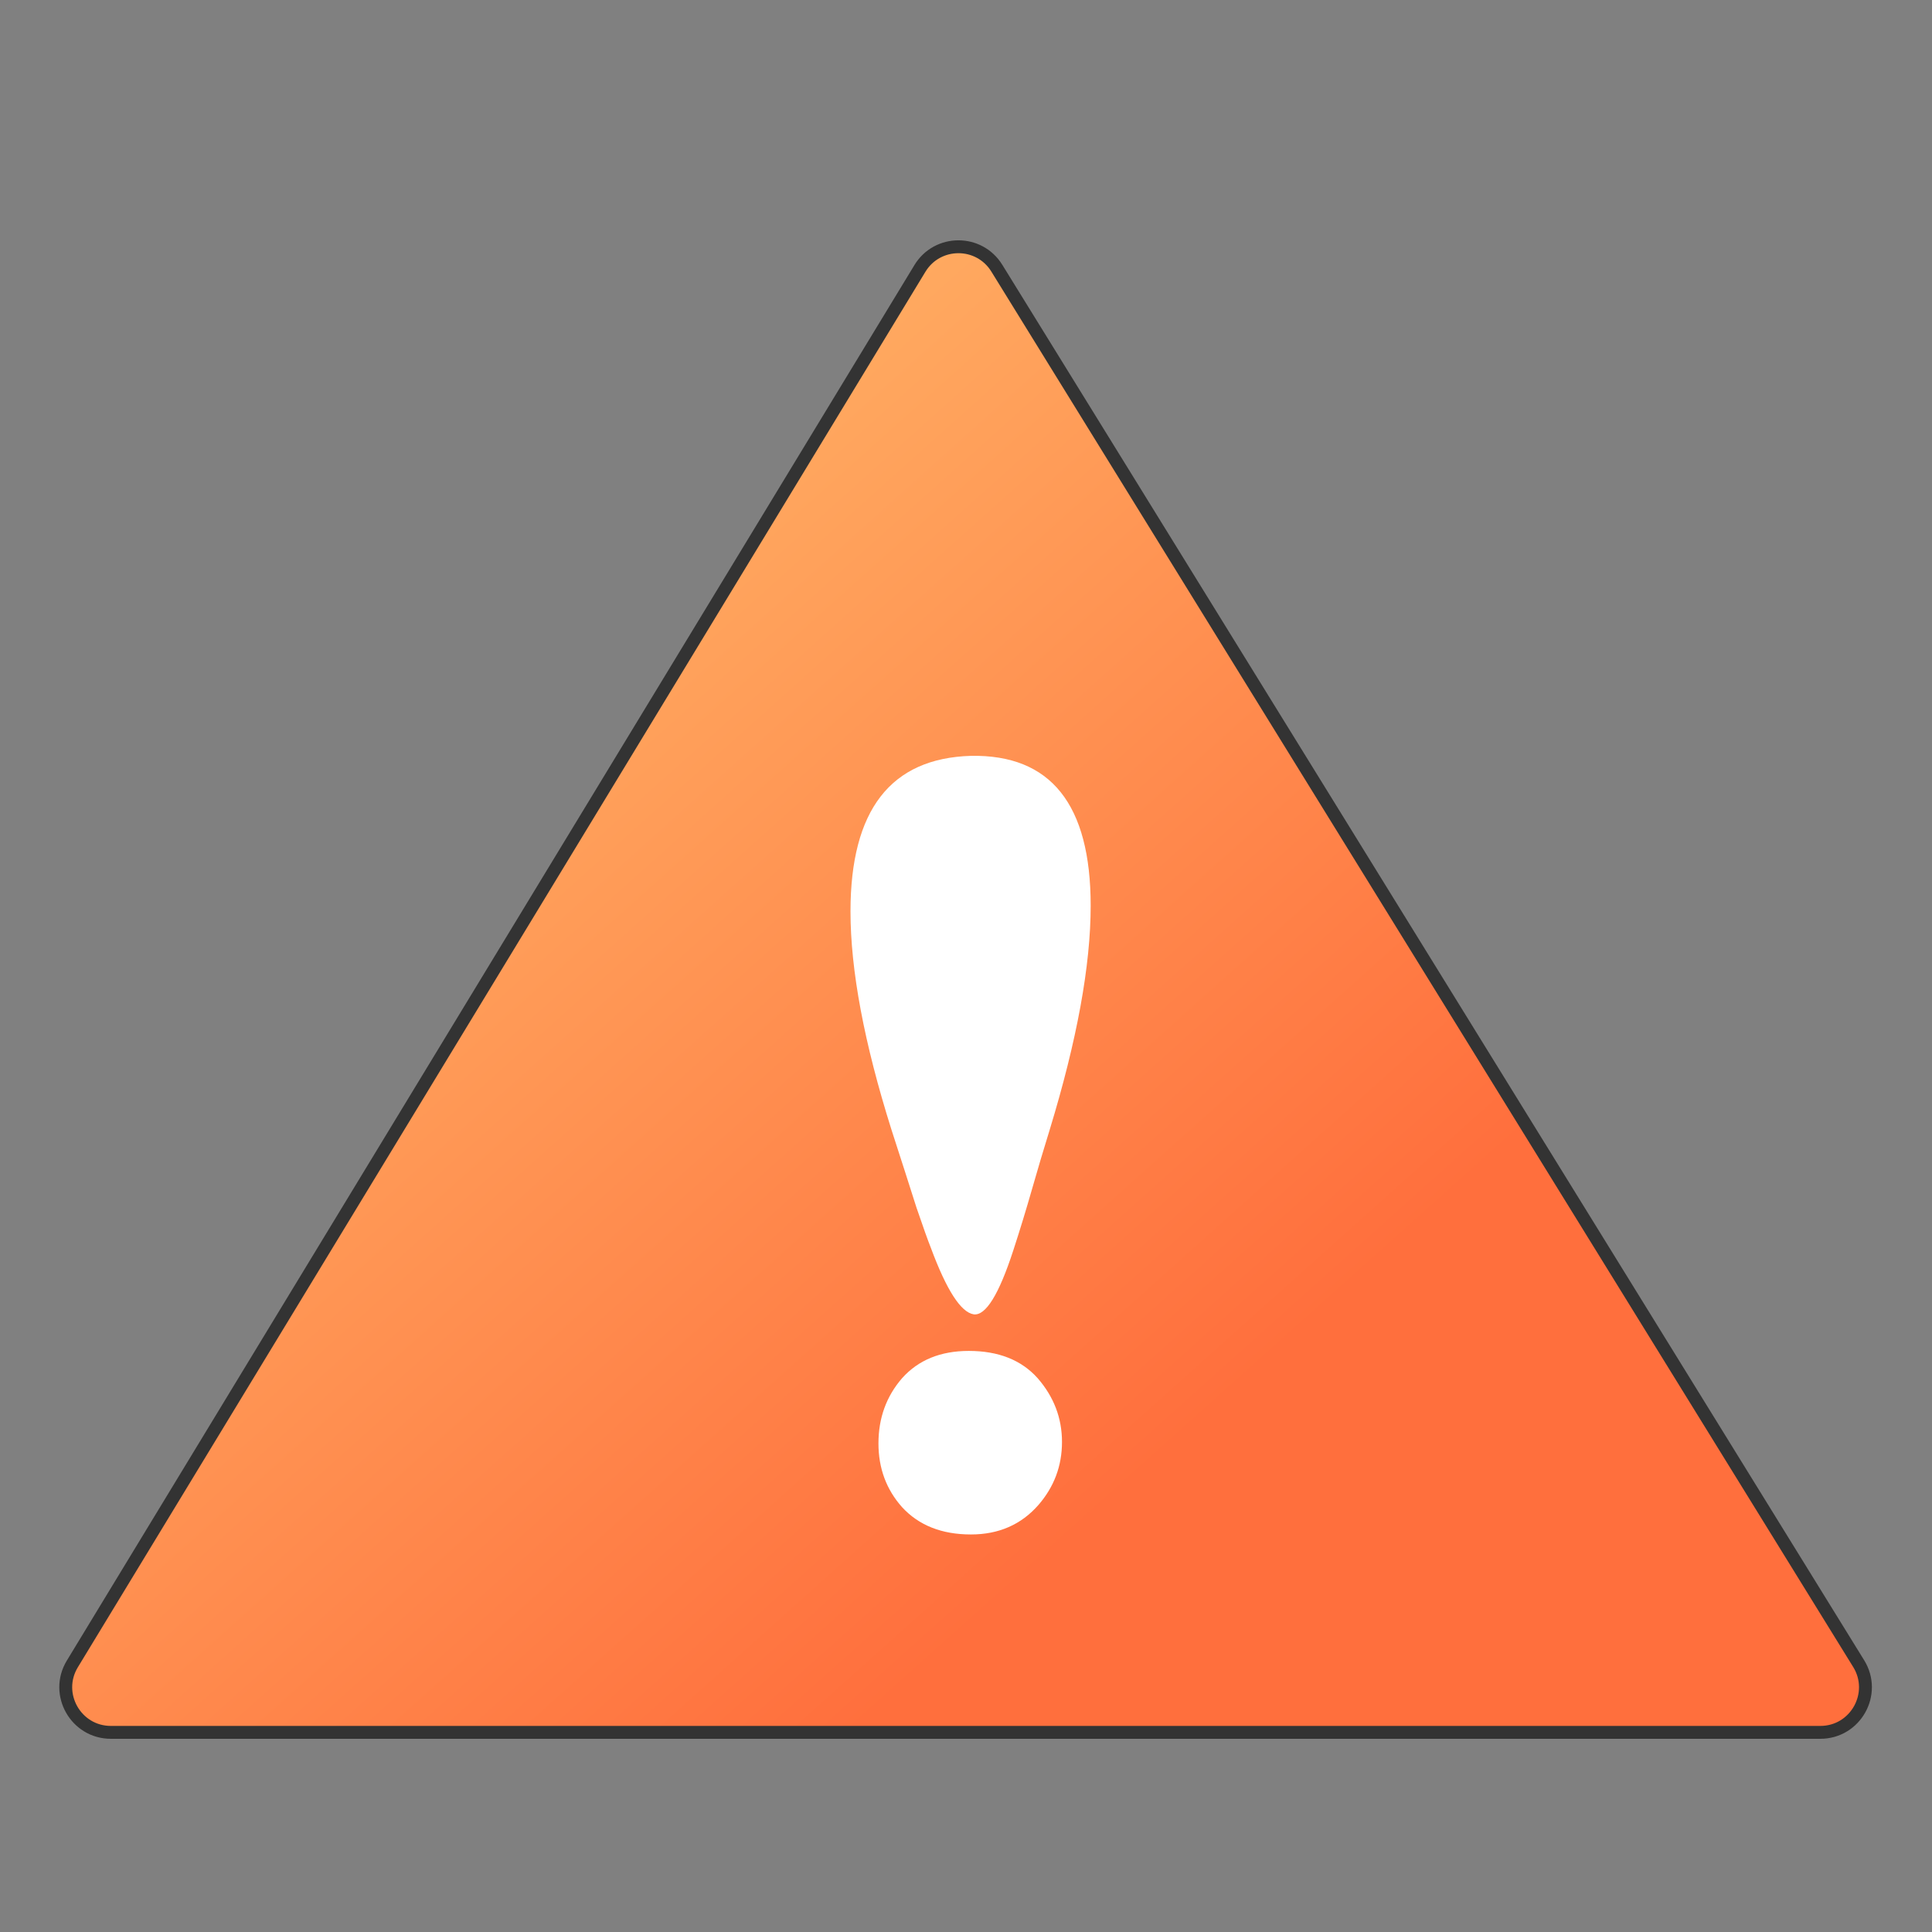
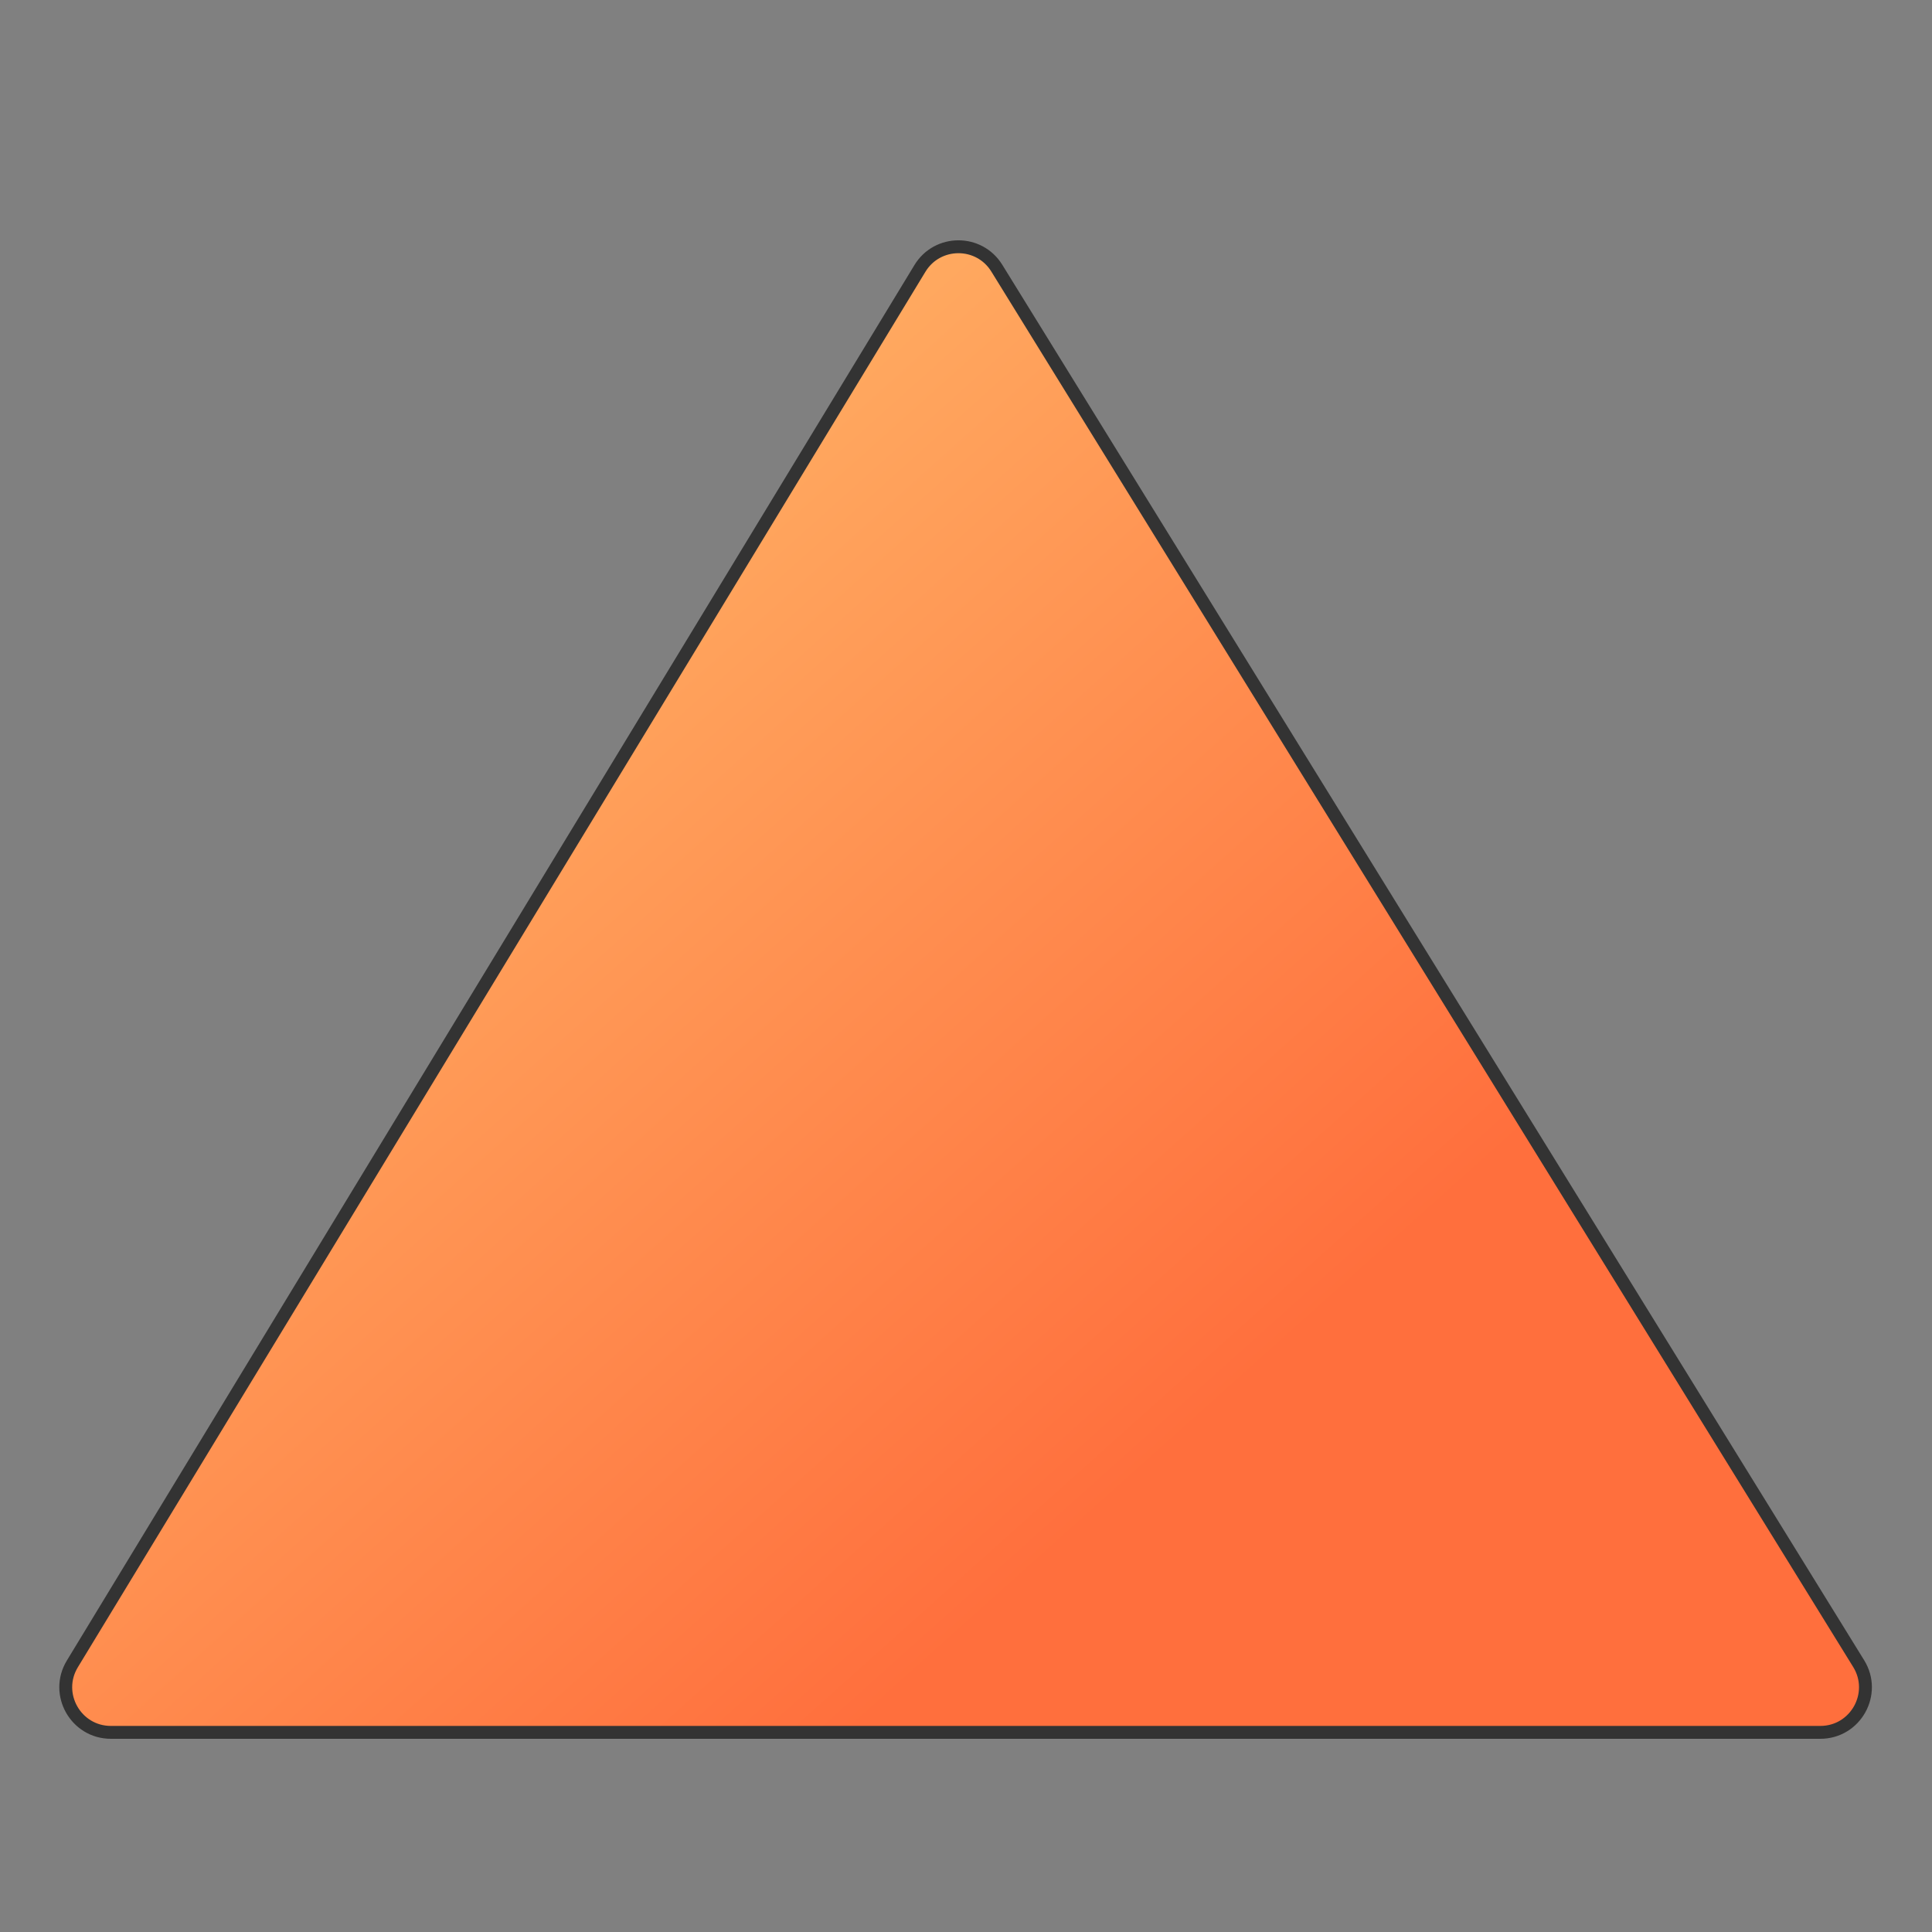
<svg xmlns="http://www.w3.org/2000/svg" width="150" height="150" viewBox="0 0 150 150" fill="none">
  <rect x="0" y="0" width="150" height="150" fill="#808080" stroke="none" />
  <g clip-path="url(#clip0_964_170806)">
    <path d="M71.422 20.841C72.779 18.607 76.017 18.595 77.391 20.819L144.306 129.161C145.746 131.493 144.069 134.5 141.328 134.5H21.185H8.61C5.881 134.5 4.201 131.516 5.618 129.183L71.422 20.841Z" fill="url(#paint0_linear_964_170806)" stroke="#333333" />
-     <path d="M84.68 70.318C84.68 74.956 83.622 80.745 81.507 87.685C81.024 89.243 80.561 90.802 80.115 92.361C79.67 93.919 79.188 95.496 78.668 97.092C77.555 100.506 76.534 102.157 75.606 102.046C74.605 101.898 73.491 100.172 72.267 96.869C72.044 96.313 71.673 95.274 71.153 93.752C70.671 92.231 70.022 90.208 69.205 87.685C67.09 80.968 66.032 75.327 66.032 70.763C66.032 62.896 69.149 58.869 75.384 58.684C81.581 58.572 84.68 62.45 84.68 70.318ZM82.453 111.954C82.453 113.81 81.841 115.443 80.616 116.853C79.28 118.374 77.536 119.135 75.384 119.135C73.12 119.135 71.339 118.43 70.04 117.02C68.815 115.647 68.203 113.995 68.203 112.066C68.203 110.099 68.815 108.41 70.04 107C71.302 105.59 73.027 104.885 75.217 104.885C77.518 104.885 79.299 105.59 80.561 107C81.822 108.448 82.453 110.099 82.453 111.954Z" fill="white" />
  </g>
  <defs>
    <linearGradient id="paint0_linear_964_170806" x1="-0.599" y1="31.023" x2="80.71" y2="121.735" gradientUnits="userSpaceOnUse">
      <stop stop-color="#FFC671" />
      <stop offset="1" stop-color="#FF6F3D" />
    </linearGradient>
    <clipPath id="clip0_964_170806">
      <rect width="150" height="150" fill="white" />
    </clipPath>
  </defs>
</svg>